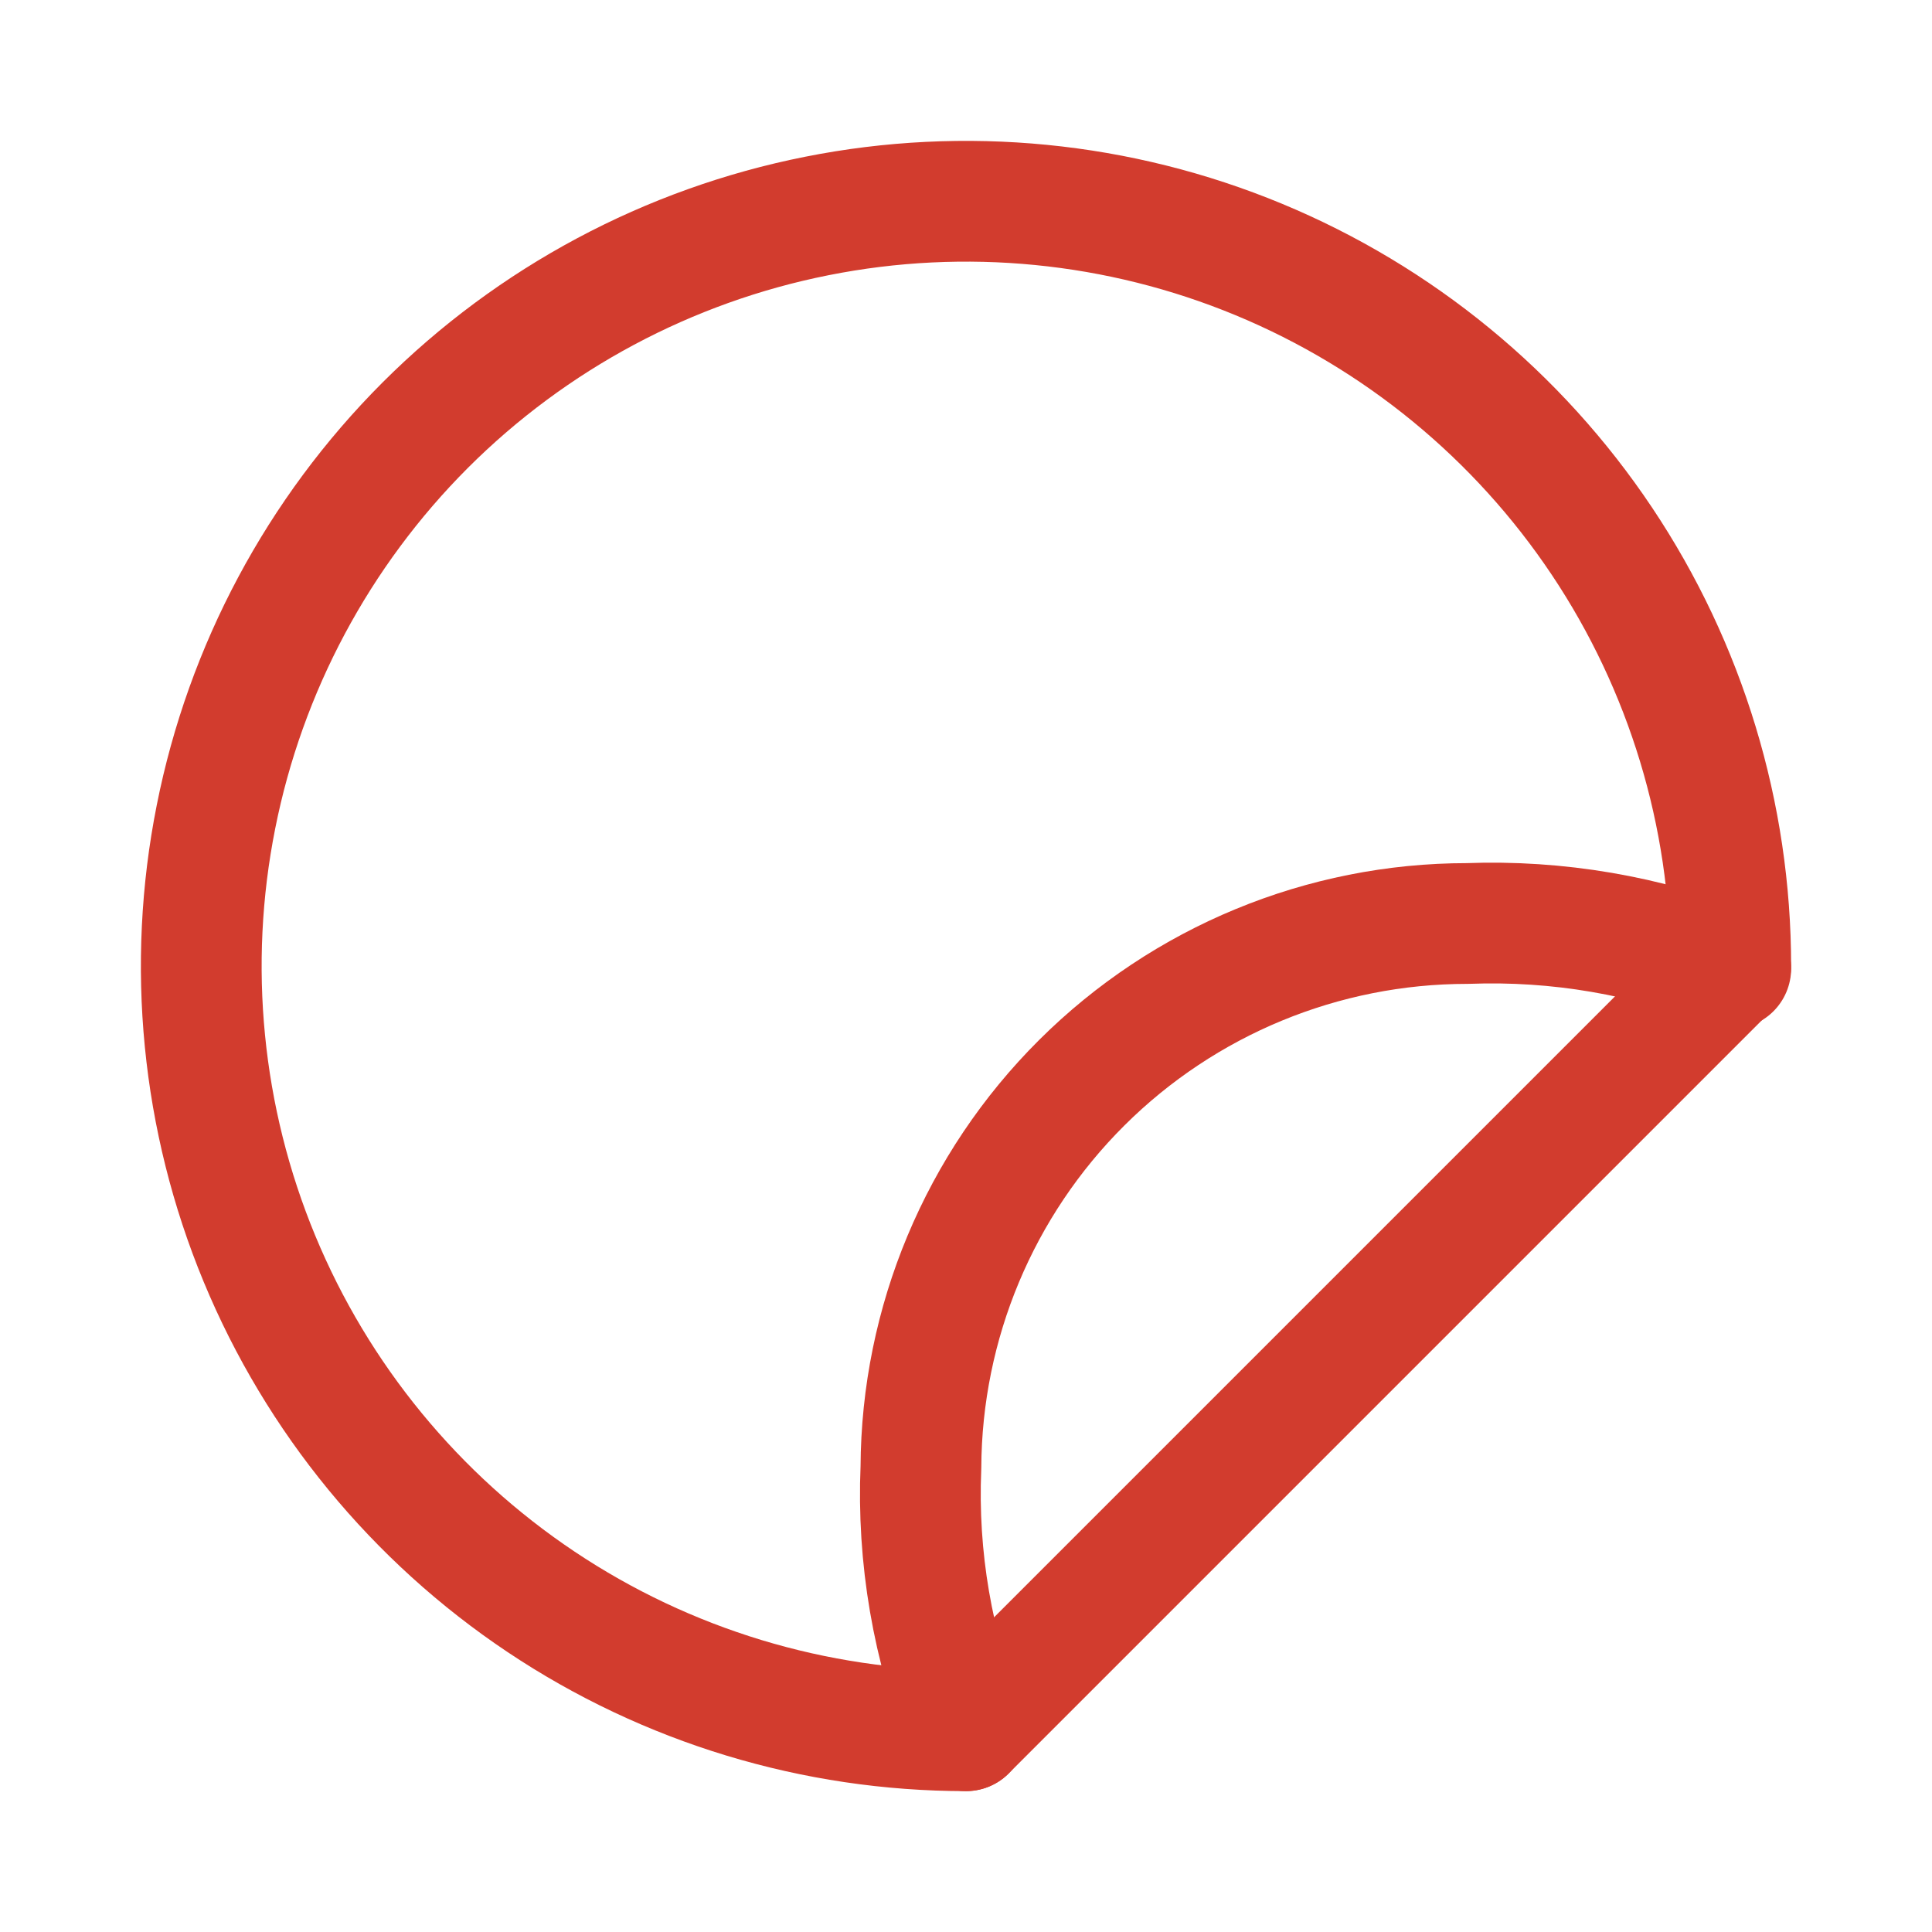
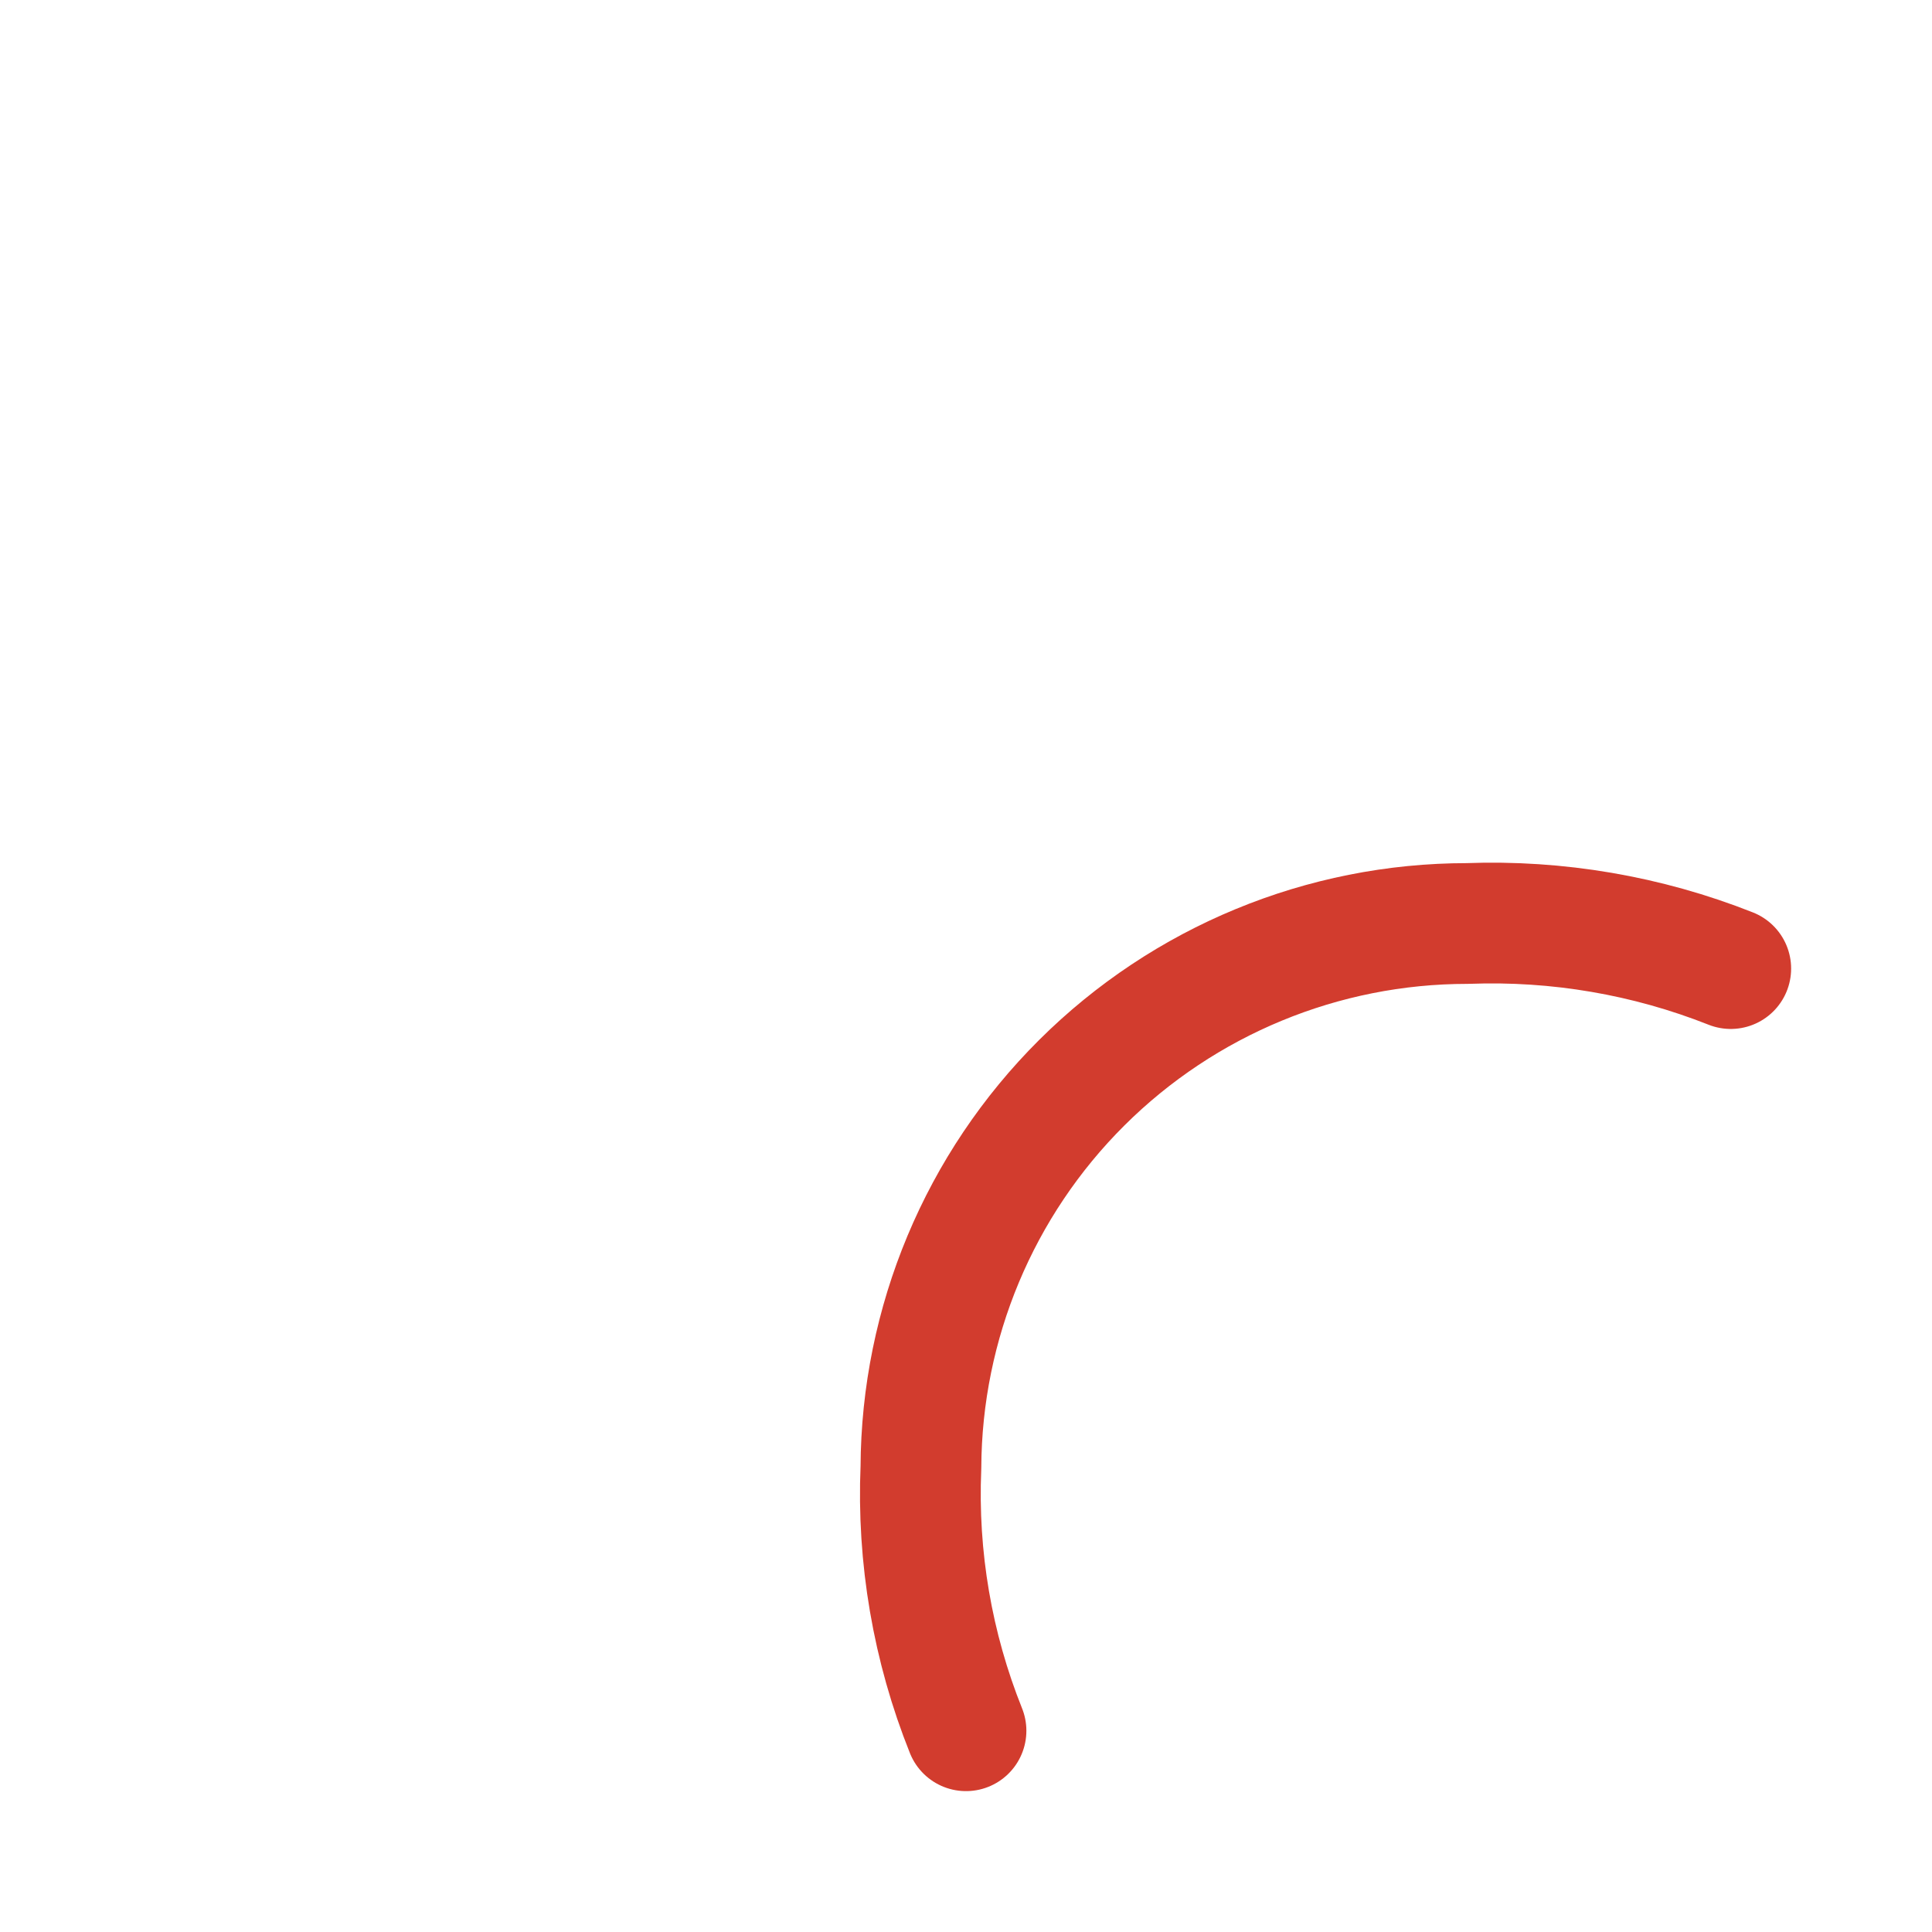
<svg xmlns="http://www.w3.org/2000/svg" width="24" height="24" viewBox="0 0 24 24" fill="none">
  <g id="Frame">
    <g id="Group">
-       <path id="Vector" d="M21.5 12L12 21.5C10.121 21.5 8.284 20.943 6.722 19.899C5.16 18.855 3.942 17.371 3.223 15.636C2.504 13.9 2.316 11.989 2.683 10.147C3.049 8.304 3.954 6.611 5.282 5.282C6.611 3.954 8.304 3.049 10.147 2.683C11.989 2.316 13.9 2.504 15.636 3.223C17.371 3.942 18.855 5.16 19.899 6.722C20.943 8.284 21.5 10.121 21.5 12Z" stroke="#D23C2E" stroke-width="1.5" stroke-linecap="round" stroke-linejoin="round" />
      <path id="Vector_2" d="M12 21.5C11.584 20.462 11.393 19.346 11.44 18.228C11.448 16.433 12.167 14.715 13.439 13.449C14.711 12.183 16.433 11.472 18.228 11.472C19.346 11.43 20.46 11.62 21.5 12.032" stroke="#D23C2E" stroke-width="1.5" stroke-linecap="round" stroke-linejoin="round" />
    </g>
  </g>
</svg>